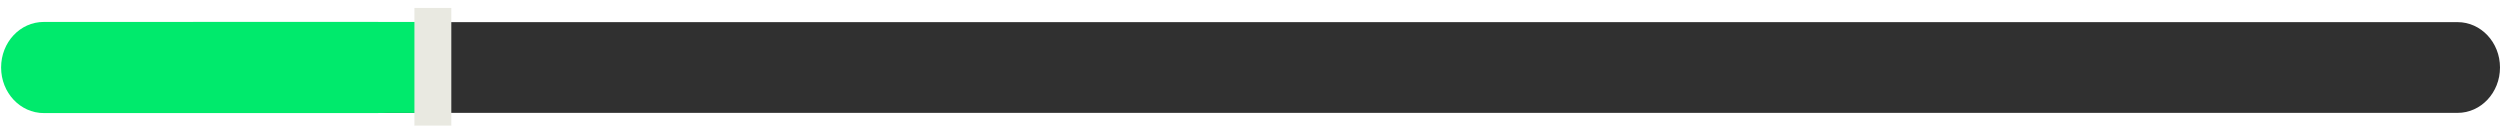
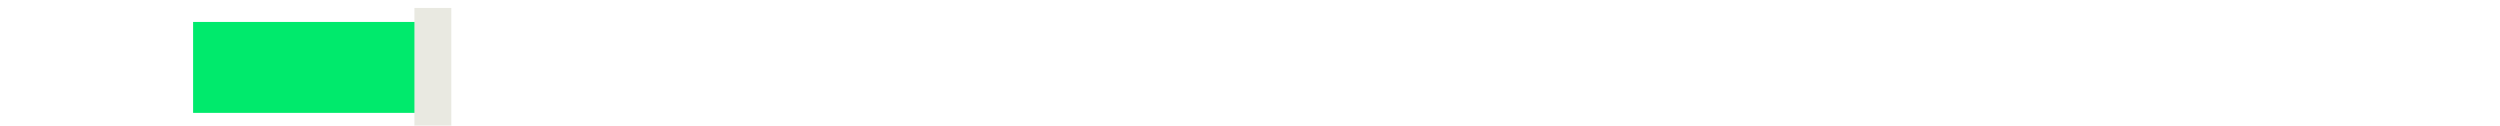
<svg xmlns="http://www.w3.org/2000/svg" id="Layer_2" data-name="Layer 2" viewBox="0 0 135.55 6.81">
  <defs>
    <style>
      .cls-1, .cls-2, .cls-3 {
        stroke-width: 0px;
      }

      .cls-1, .cls-4 {
        fill: none;
      }

      .cls-2 {
        fill: #303030;
      }

      .cls-5 {
        clip-path: url(#clippath-1);
      }

      .cls-6 {
        clip-path: url(#clippath);
      }

      .cls-3 {
        fill: #00ea6c;
      }

      .cls-4 {
        stroke: #e9e9e1;
      }
    </style>
    <clipPath id="clippath">
-       <rect class="cls-1" x=".06" width="135.5" height="6.8" />
-     </clipPath>
+       </clipPath>
    <clipPath id="clippath-1">
      <rect class="cls-1" y=".43" width="135.5" height="6.38" />
    </clipPath>
  </defs>
  <g id="Layer_1-2" data-name="Layer 1">
    <g id="_16_bar" data-name="16% bar">
      <g class="cls-6">
-         <path class="cls-2" d="M2.57,1.21C1.3,1.21.27,2.31.27,3.66s1.03,2.46,2.3,2.46h130.68c1.27,0,2.3-1.1,2.3-2.46s-1.03-2.46-2.3-2.46H2.57Z" />
        <path class="cls-3" d="M2.37,1.19C1.09,1.19.06,2.29.06,3.66s1.04,2.47,2.31,2.47h18.12c1.28,0,2.31-1.1,2.31-2.47s-1.04-2.47-2.31-2.47H2.37Z" />
      </g>
      <rect class="cls-3" x="10.47" y="1.19" width="12.33" height="4.93" />
      <g class="cls-5">
        <rect class="cls-4" x="22.97" y=".93" width="1" height="5.38" />
      </g>
    </g>
  </g>
</svg>